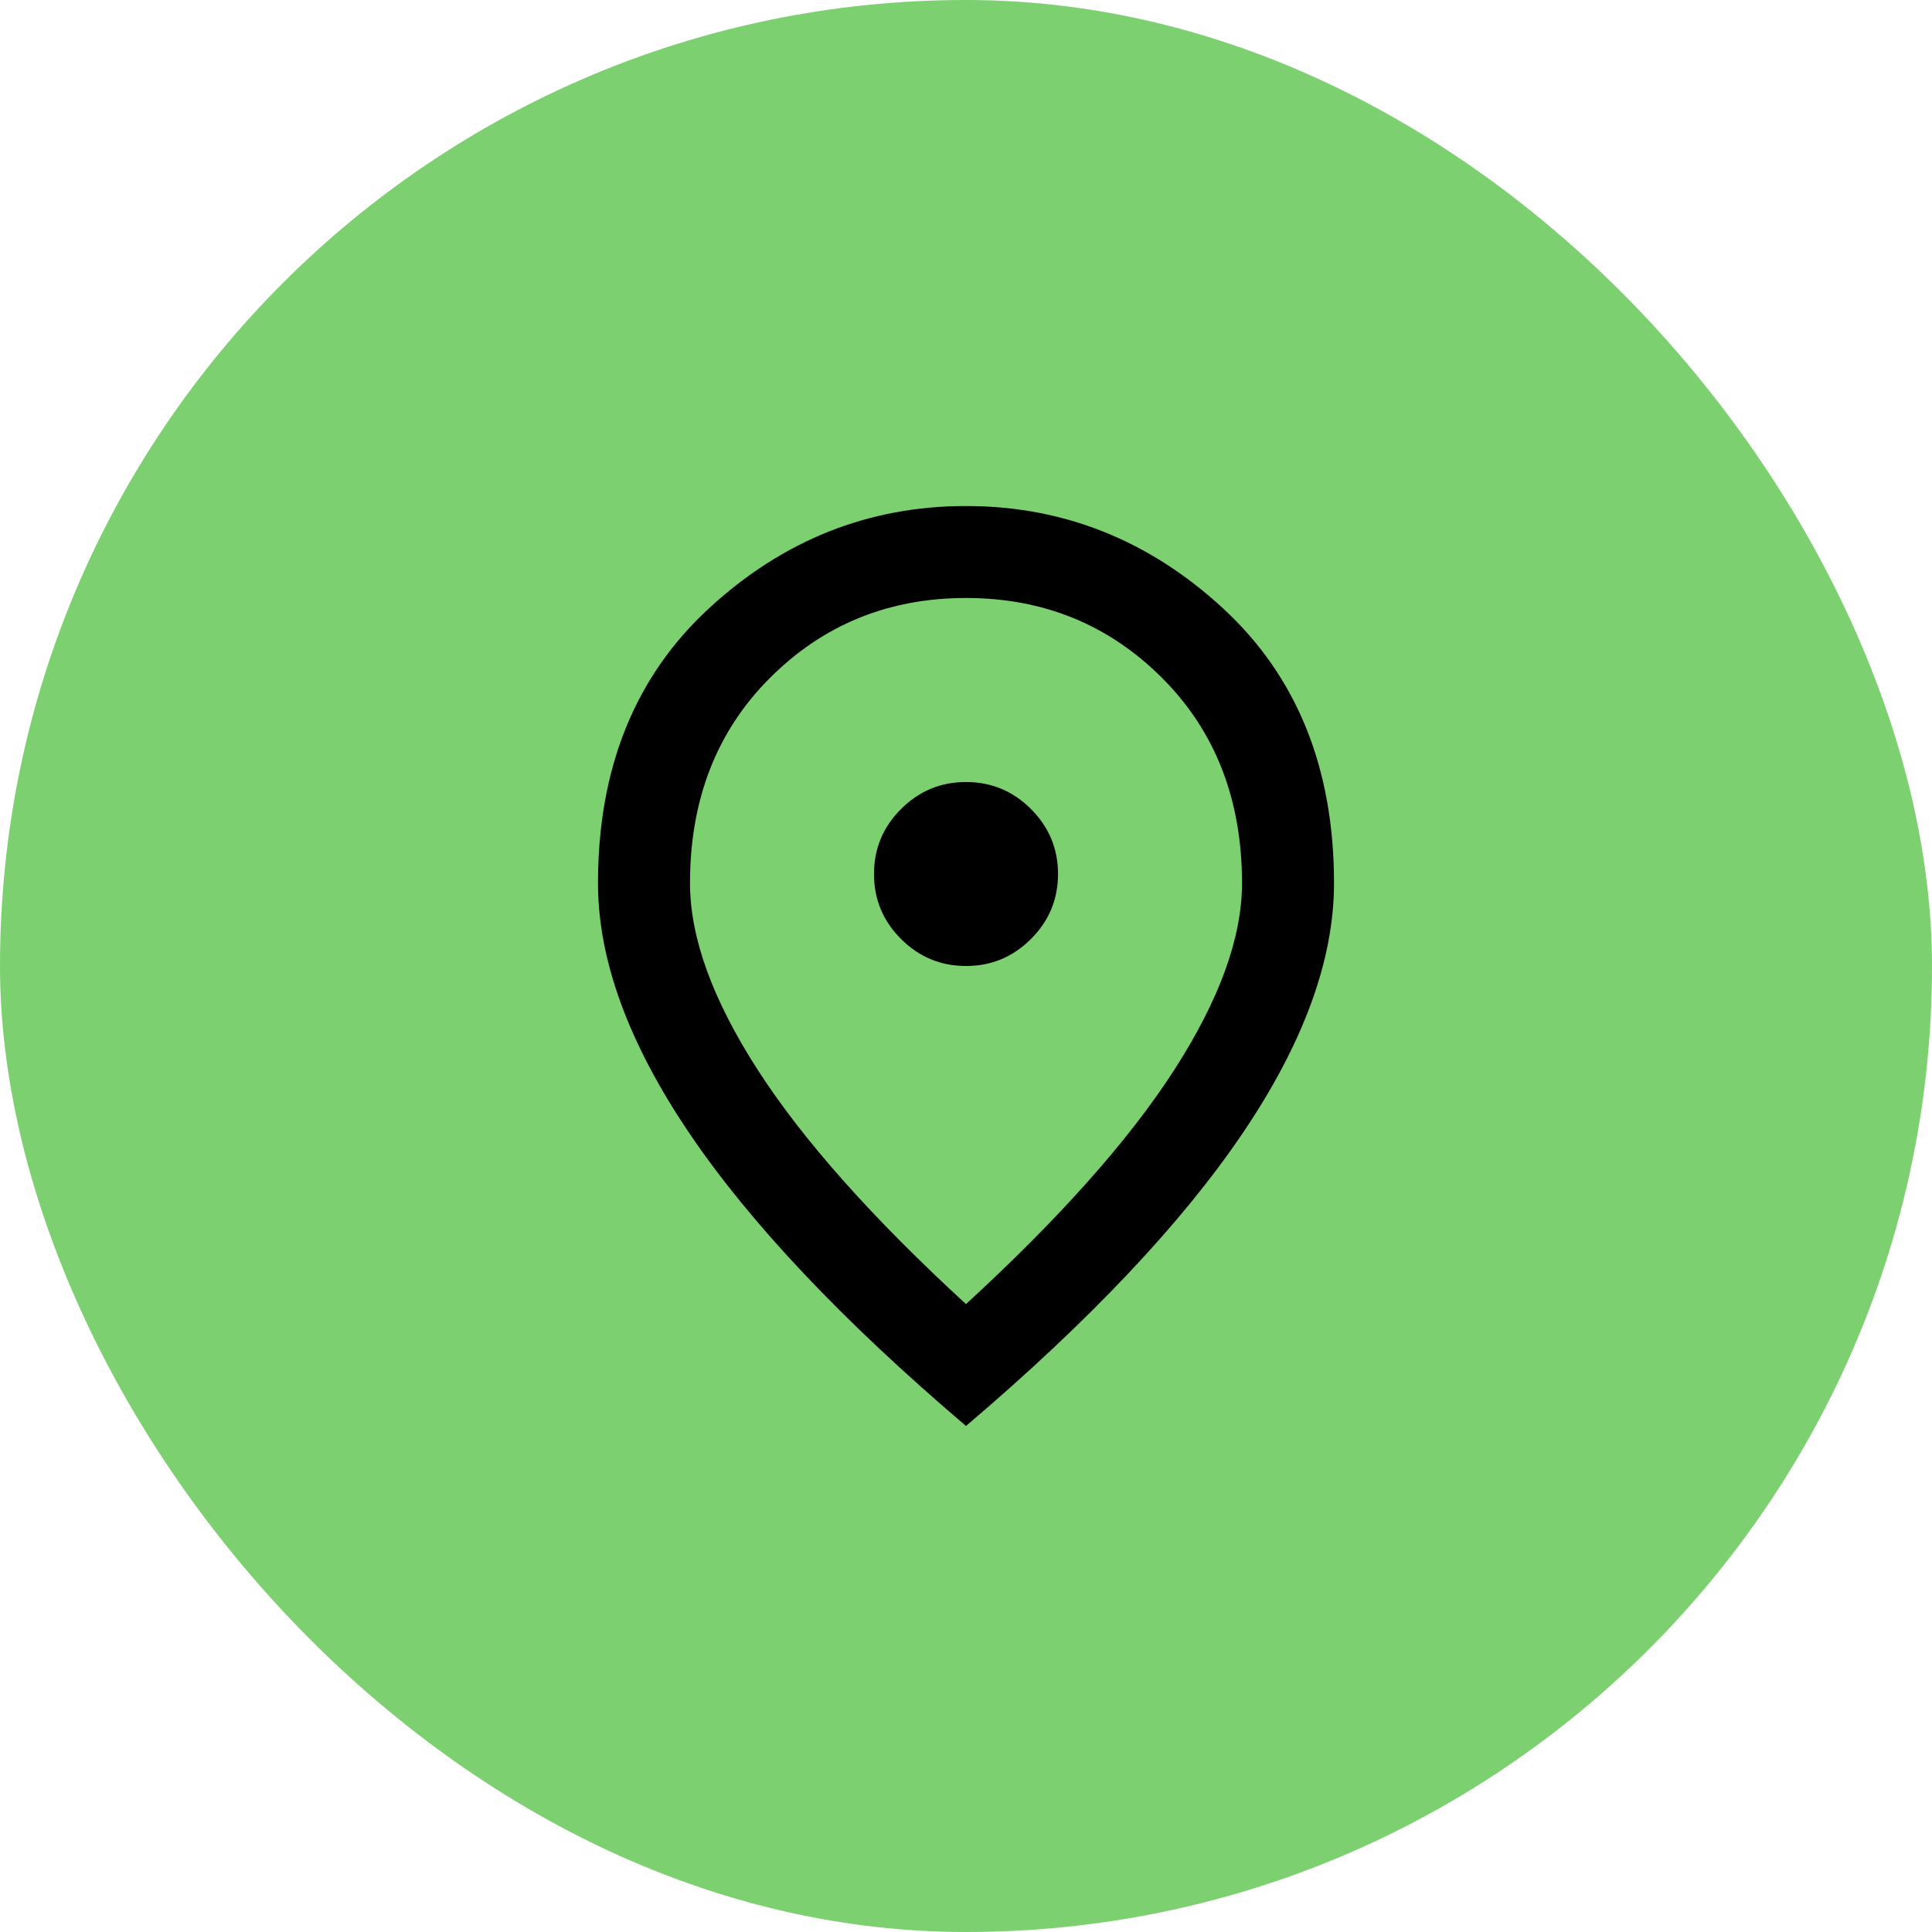
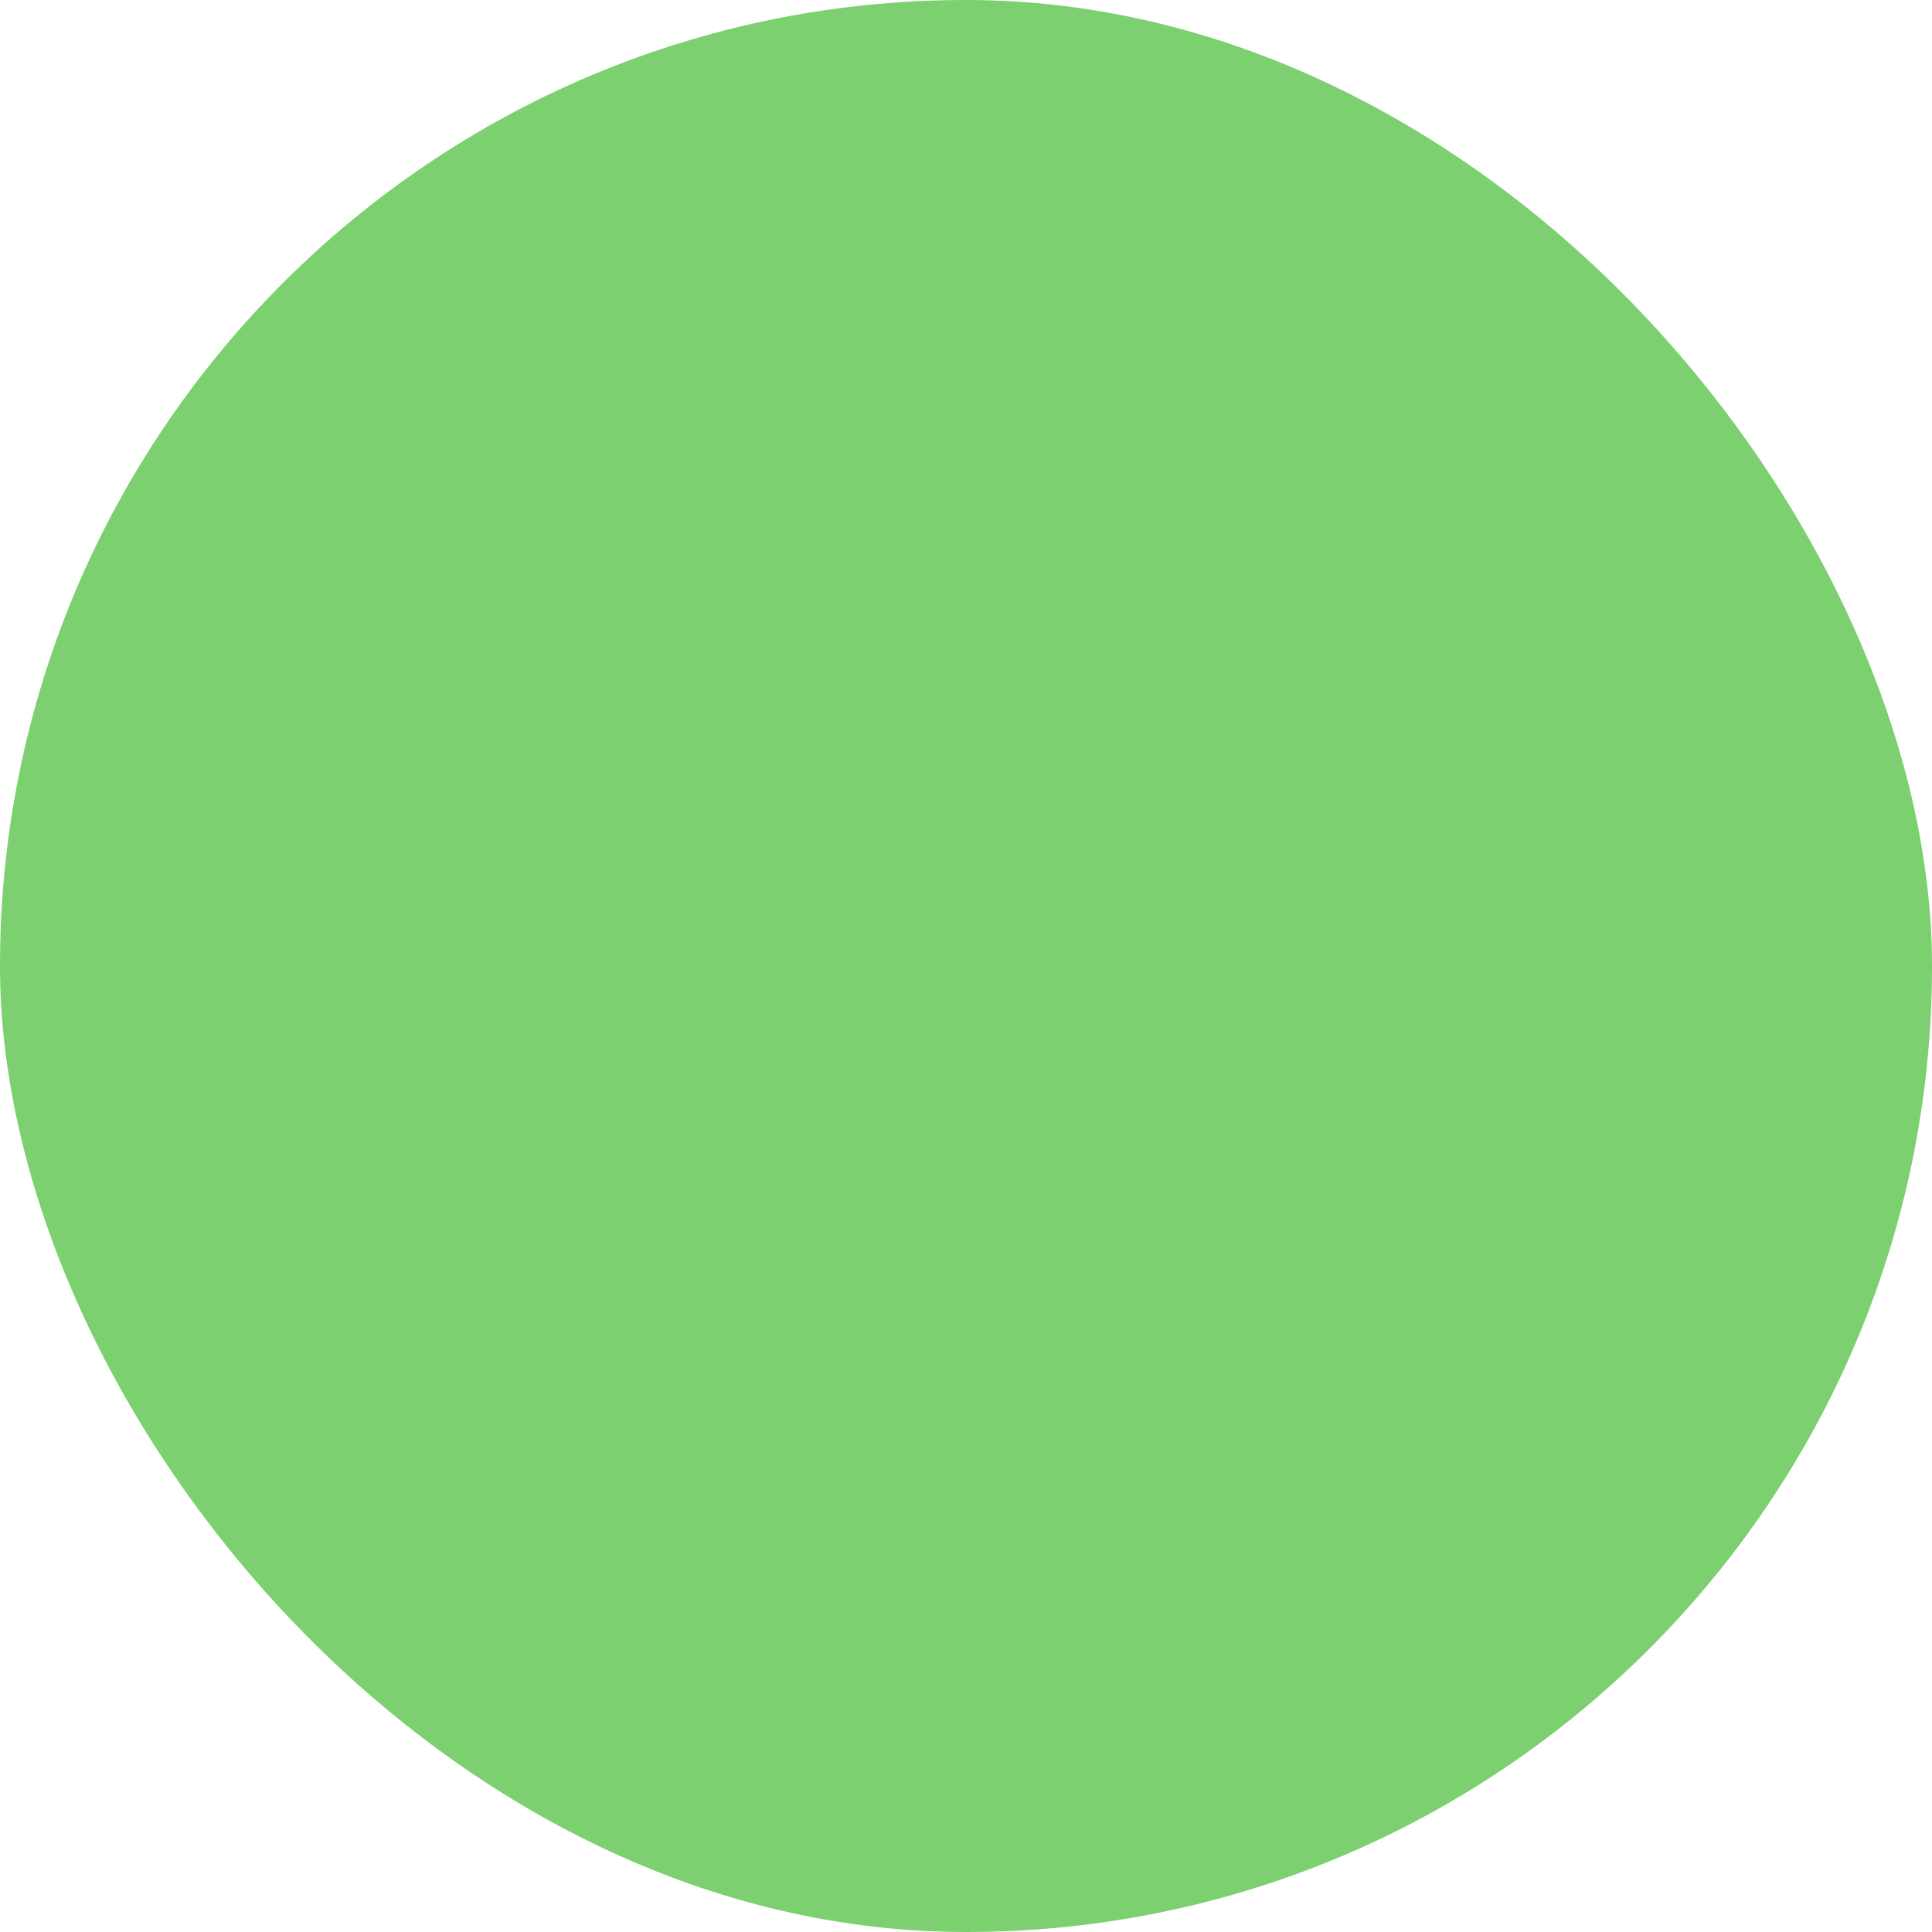
<svg xmlns="http://www.w3.org/2000/svg" width="56" height="56" viewBox="0 0 56 56" fill="none">
  <rect width="56" height="56" rx="28" fill="#7CD070" />
  <mask id="mask0_56_285" style="mask-type:alpha" maskUnits="userSpaceOnUse" x="12" y="12" width="32" height="32">
    <rect x="12" y="12" width="32" height="32" fill="#D9D9D9" />
  </mask>
  <g mask="url(#mask0_56_285)">
-     <path d="M28 28C28.733 28 29.361 27.739 29.883 27.217C30.405 26.695 30.667 26.067 30.667 25.333C30.667 24.6 30.405 23.972 29.883 23.45C29.361 22.928 28.733 22.667 28 22.667C27.267 22.667 26.639 22.928 26.117 23.45C25.594 23.972 25.333 24.6 25.333 25.333C25.333 26.067 25.594 26.695 26.117 27.217C26.639 27.739 27.267 28 28 28ZM28 37.8C30.711 35.311 32.722 33.05 34.033 31.017C35.344 28.983 36 27.178 36 25.6C36 23.178 35.228 21.195 33.683 19.65C32.139 18.106 30.244 17.333 28 17.333C25.756 17.333 23.861 18.106 22.317 19.65C20.772 21.195 20 23.178 20 25.6C20 27.178 20.655 28.983 21.967 31.017C23.278 33.05 25.289 35.311 28 37.8ZM28 41.333C24.422 38.289 21.75 35.461 19.983 32.85C18.217 30.239 17.333 27.822 17.333 25.6C17.333 22.267 18.405 19.611 20.55 17.633C22.694 15.656 25.178 14.667 28 14.667C30.822 14.667 33.306 15.656 35.45 17.633C37.594 19.611 38.667 22.267 38.667 25.6C38.667 27.822 37.783 30.239 36.017 32.85C34.25 35.461 31.578 38.289 28 41.333Z" fill="black" />
-   </g>
+     </g>
</svg>